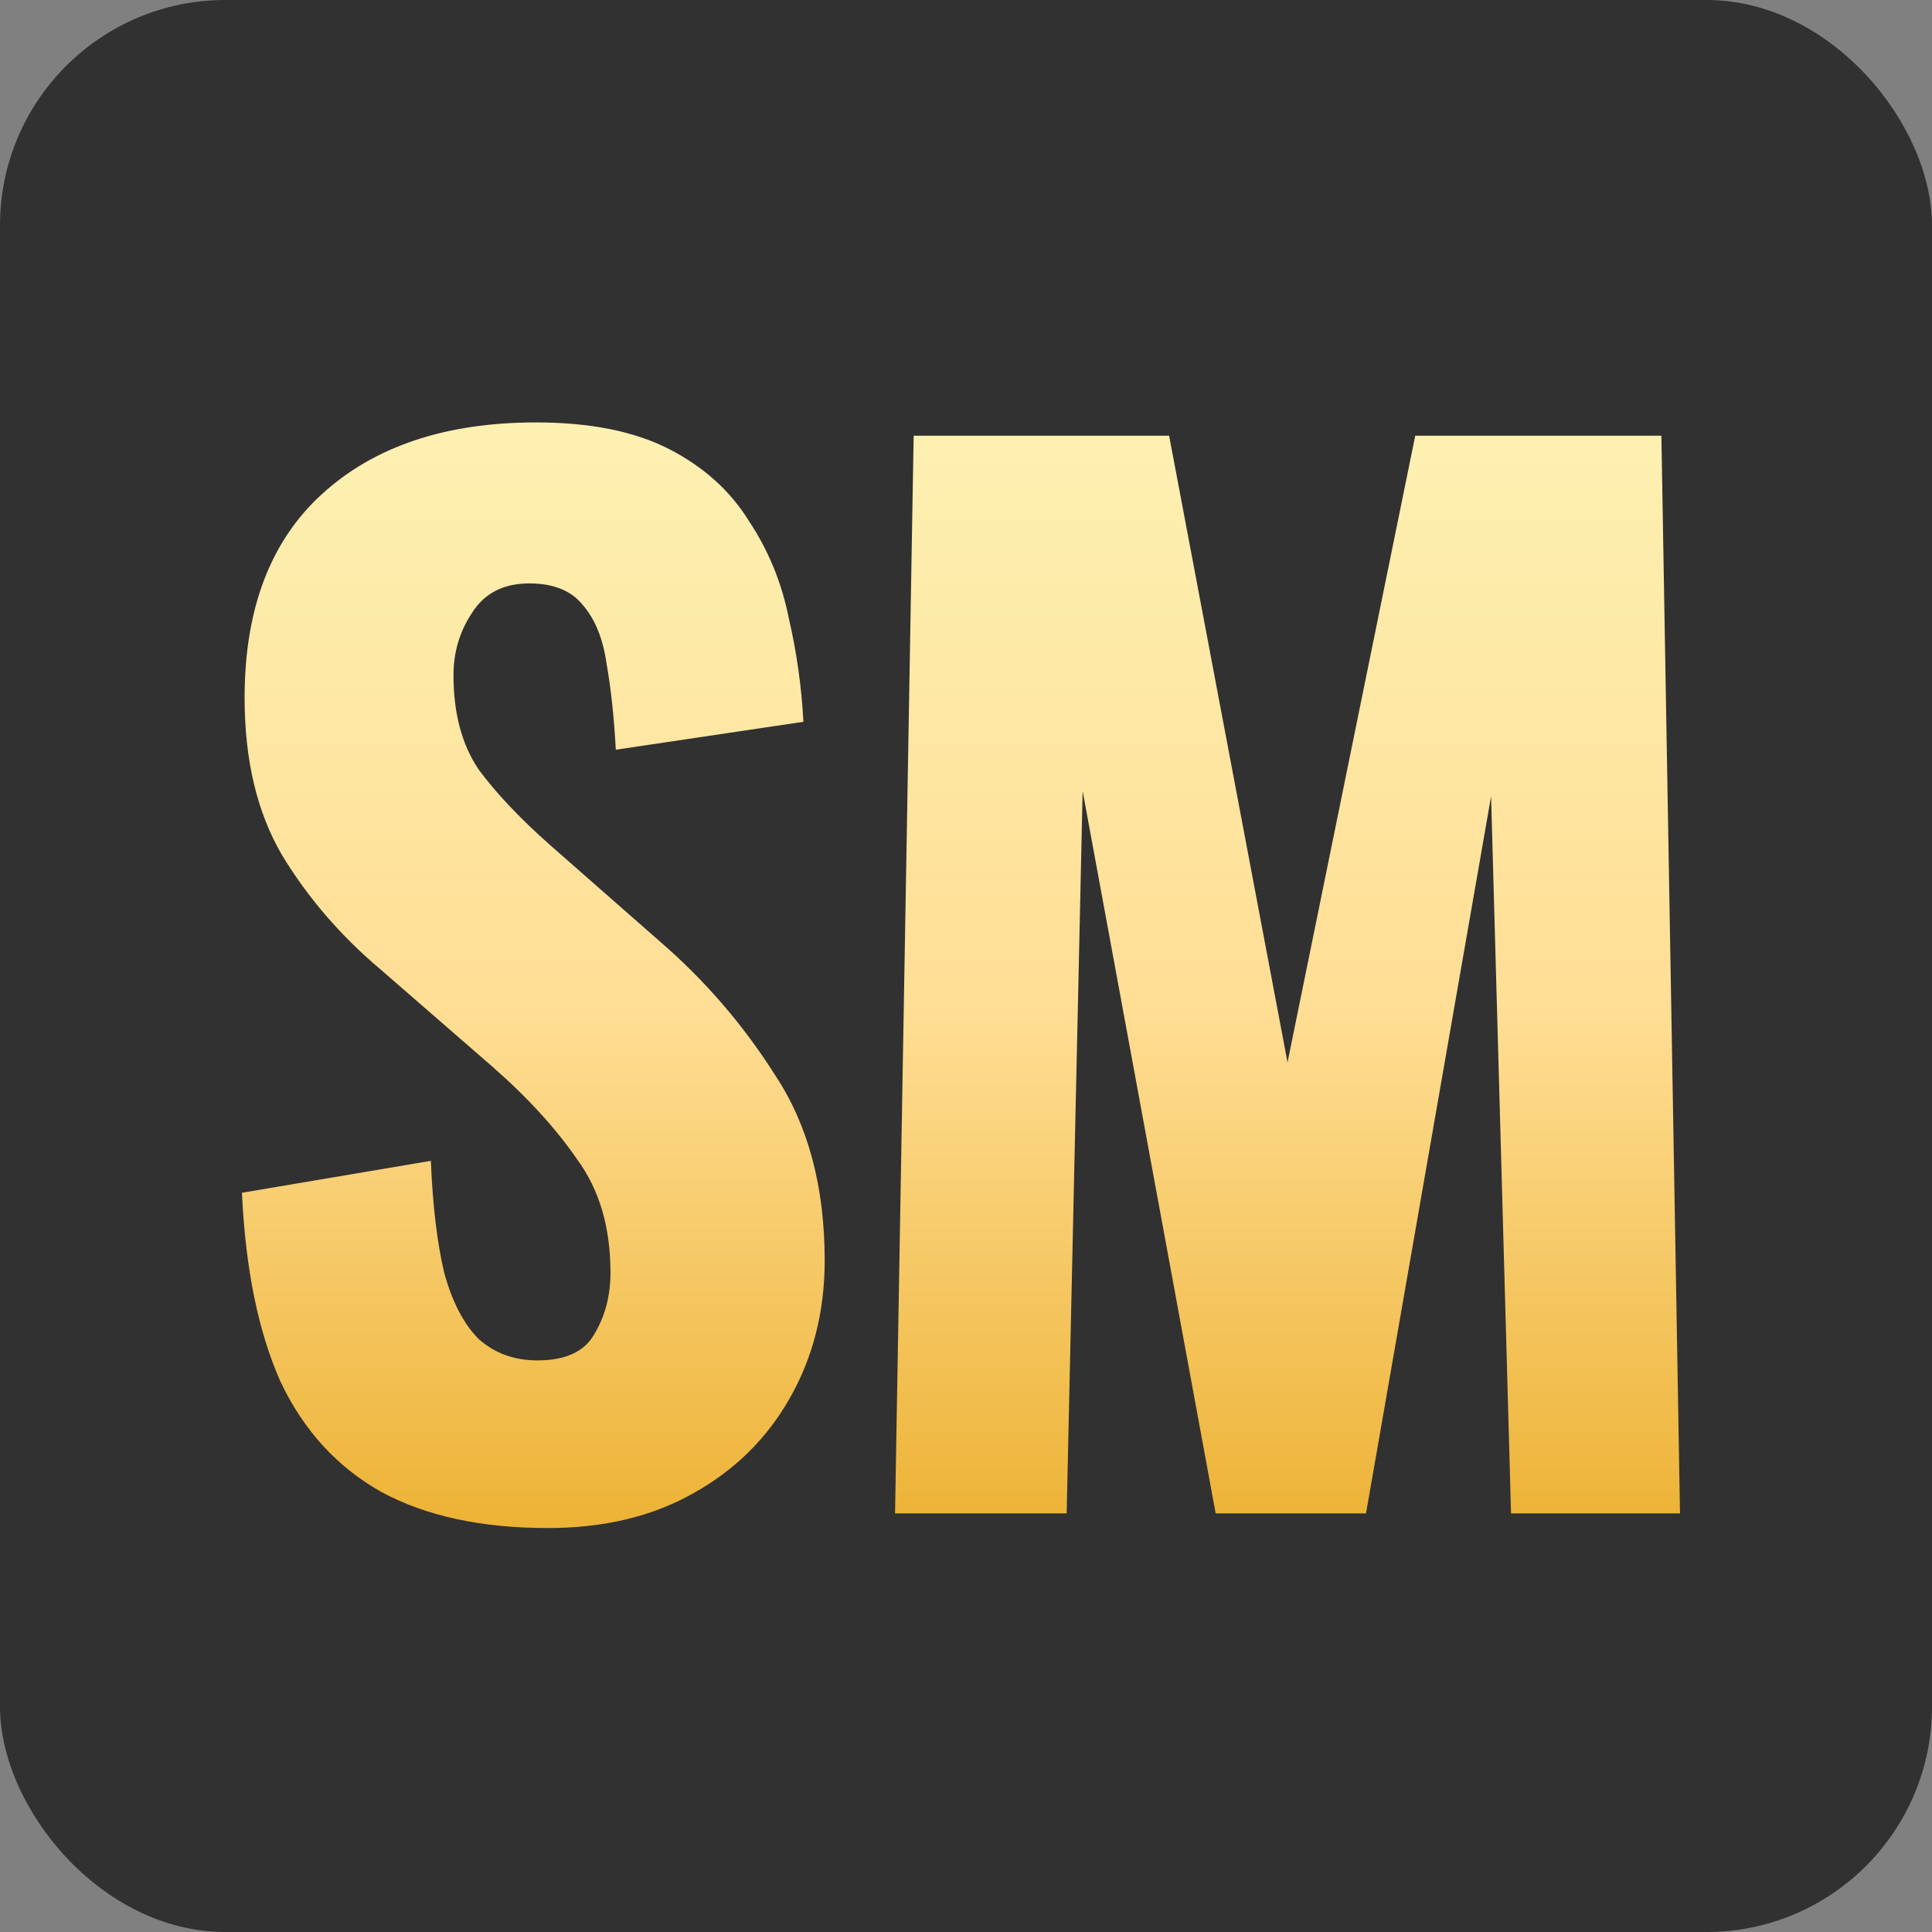
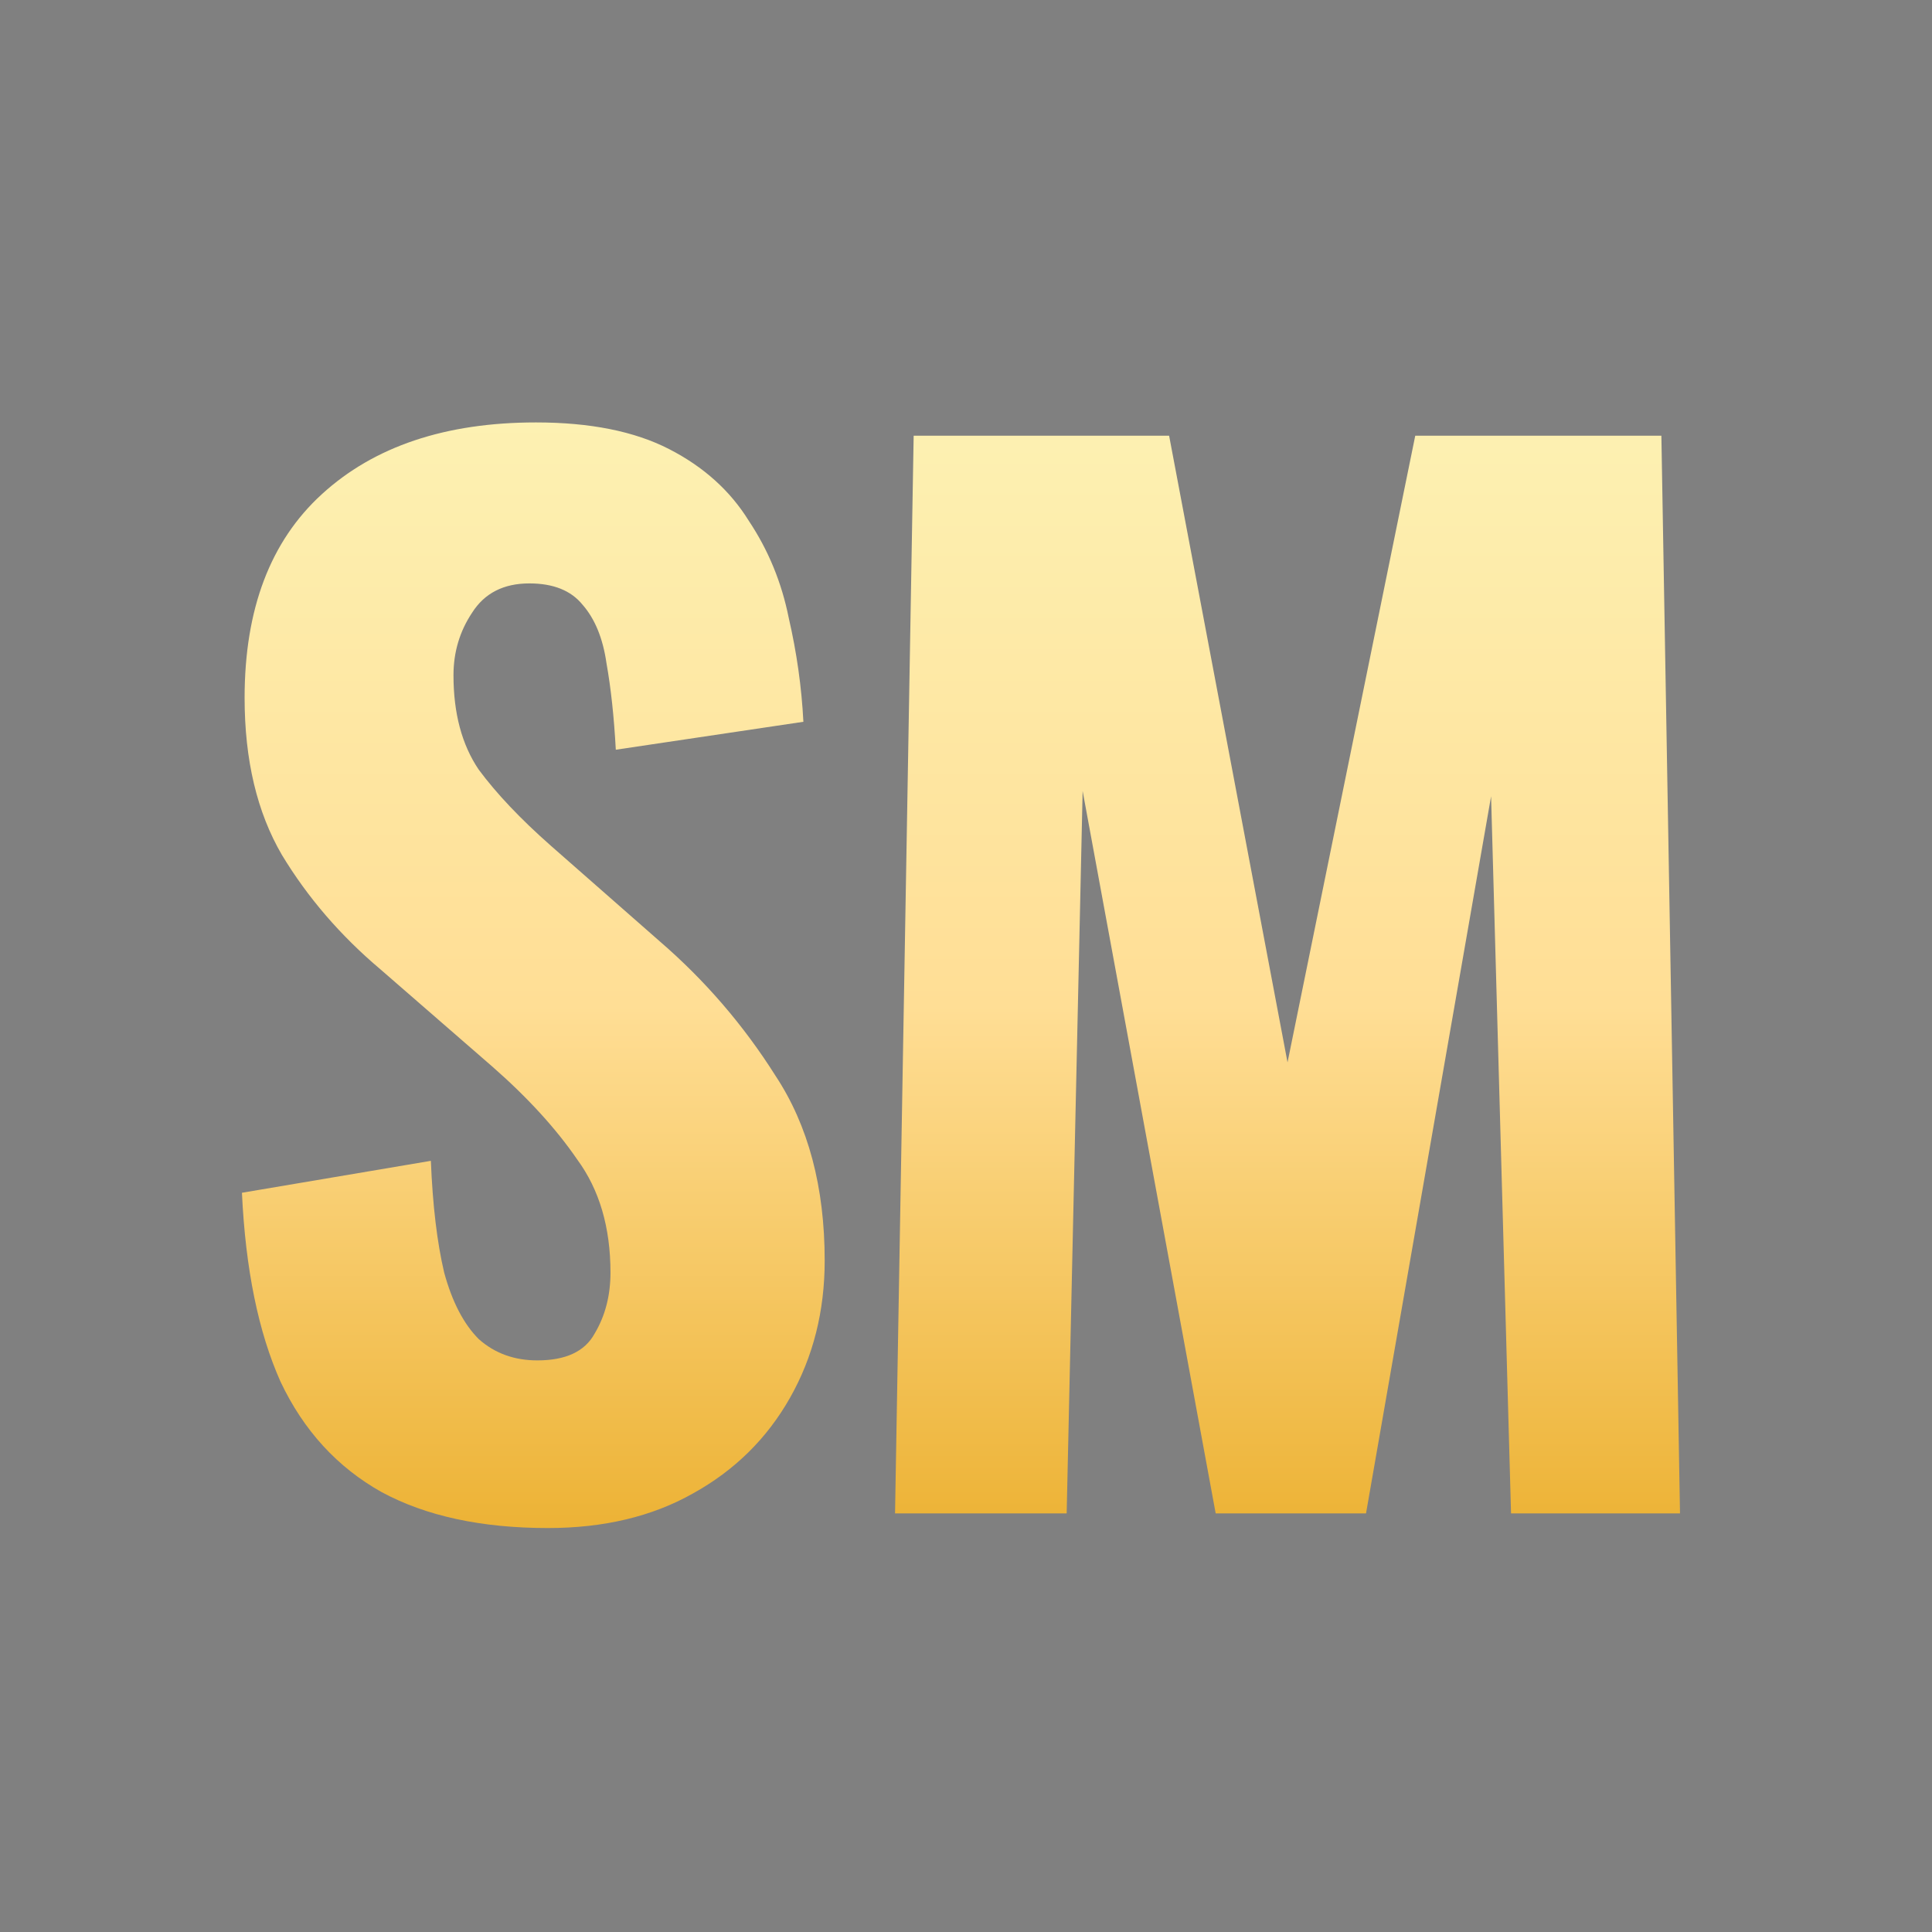
<svg xmlns="http://www.w3.org/2000/svg" width="180" height="180" viewBox="0 0 180 180" fill="none">
  <rect x="0" y="0" width="180" height="180" fill="#808080" stroke="none" />
  <g clip-path="url(#clip0_15867_25)">
-     <rect width="180" height="180" rx="21" fill="#313131" />
    <path d="M51.051 142.364C44.853 142.364 39.688 141.248 35.557 139.017C31.425 136.703 28.285 133.273 26.136 128.728C24.07 124.101 22.872 118.234 22.541 111.127L40.143 108.152C40.308 112.284 40.721 115.754 41.383 118.564C42.126 121.291 43.201 123.357 44.605 124.762C46.093 126.084 47.911 126.745 50.059 126.745C52.704 126.745 54.48 125.919 55.389 124.266C56.381 122.613 56.877 120.713 56.877 118.564C56.877 114.35 55.844 110.838 53.778 108.028C51.795 105.136 49.15 102.243 45.845 99.351L35.433 90.302C31.714 87.162 28.657 83.609 26.26 79.642C23.946 75.676 22.789 70.8 22.789 65.015C22.789 56.752 25.186 50.43 29.979 46.05C34.854 41.588 41.507 39.357 49.935 39.357C54.976 39.357 59.108 40.183 62.331 41.836C65.554 43.489 68.033 45.72 69.768 48.529C71.586 51.256 72.826 54.273 73.487 57.578C74.231 60.801 74.685 64.024 74.85 67.247L57.373 69.85C57.208 66.792 56.918 64.106 56.505 61.793C56.175 59.479 55.431 57.661 54.274 56.339C53.2 55.016 51.547 54.355 49.316 54.355C46.919 54.355 45.142 55.264 43.986 57.082C42.829 58.818 42.25 60.76 42.25 62.908C42.25 66.462 43.035 69.395 44.605 71.709C46.258 73.94 48.489 76.295 51.299 78.775L61.463 87.699C65.678 91.335 69.272 95.508 72.247 100.219C75.305 104.846 76.834 110.59 76.834 117.449C76.834 122.159 75.76 126.415 73.611 130.216C71.462 134.017 68.446 136.992 64.562 139.141C60.761 141.289 56.257 142.364 51.051 142.364ZM83.389 141L85.124 40.596H108.924L119.956 98.979L131.855 40.596H154.787L156.522 141H140.78L138.921 74.188L127.269 141H113.262L100.867 73.692L99.379 141H83.389Z" fill="url(#paint0_linear_15867_25)" />
  </g>
  <defs>
    <linearGradient id="paint0_linear_15867_25" x1="90.53" y1="-7" x2="90.53" y2="144" gradientUnits="userSpaceOnUse">
      <stop stop-color="#DAA43C" />
      <stop offset="0.208" stop-color="#FCF6BA" />
      <stop offset="0.667" stop-color="#FFDE95" />
      <stop offset="1" stop-color="#ECB132" />
    </linearGradient>
    <clipPath id="clip0_15867_25">
      <rect width="180" height="180" rx="21" fill="white" />
    </clipPath>
  </defs>
</svg>